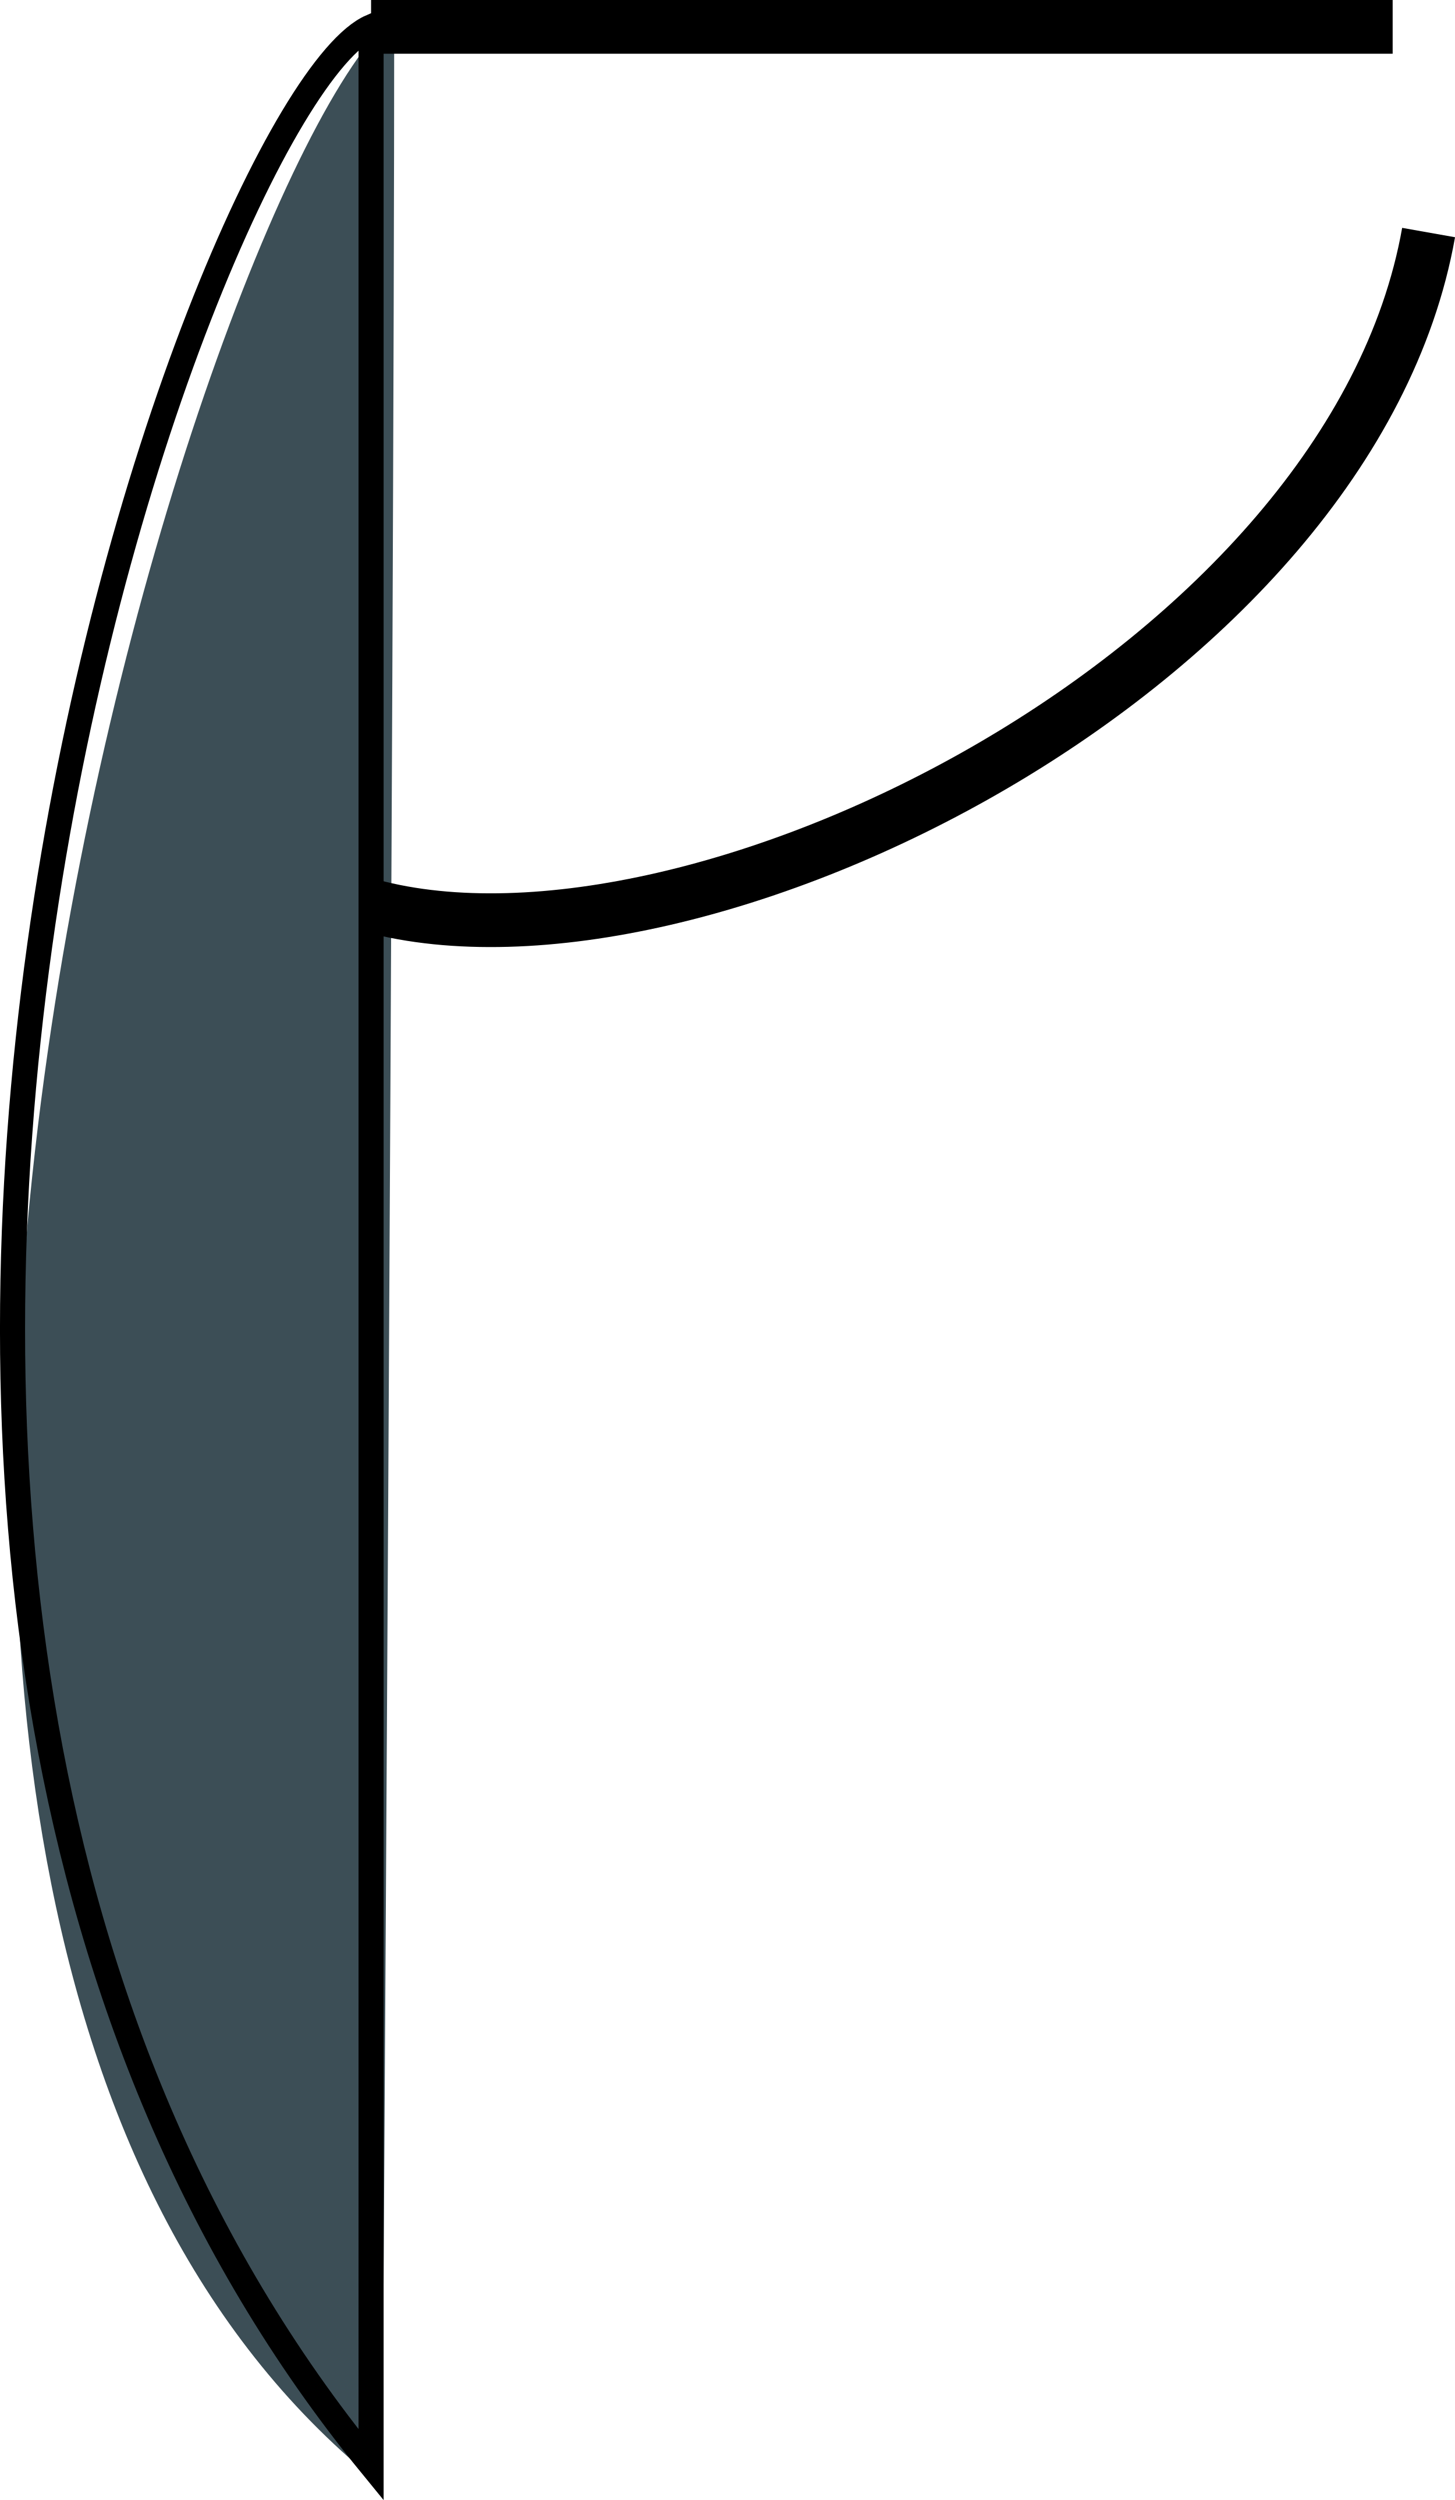
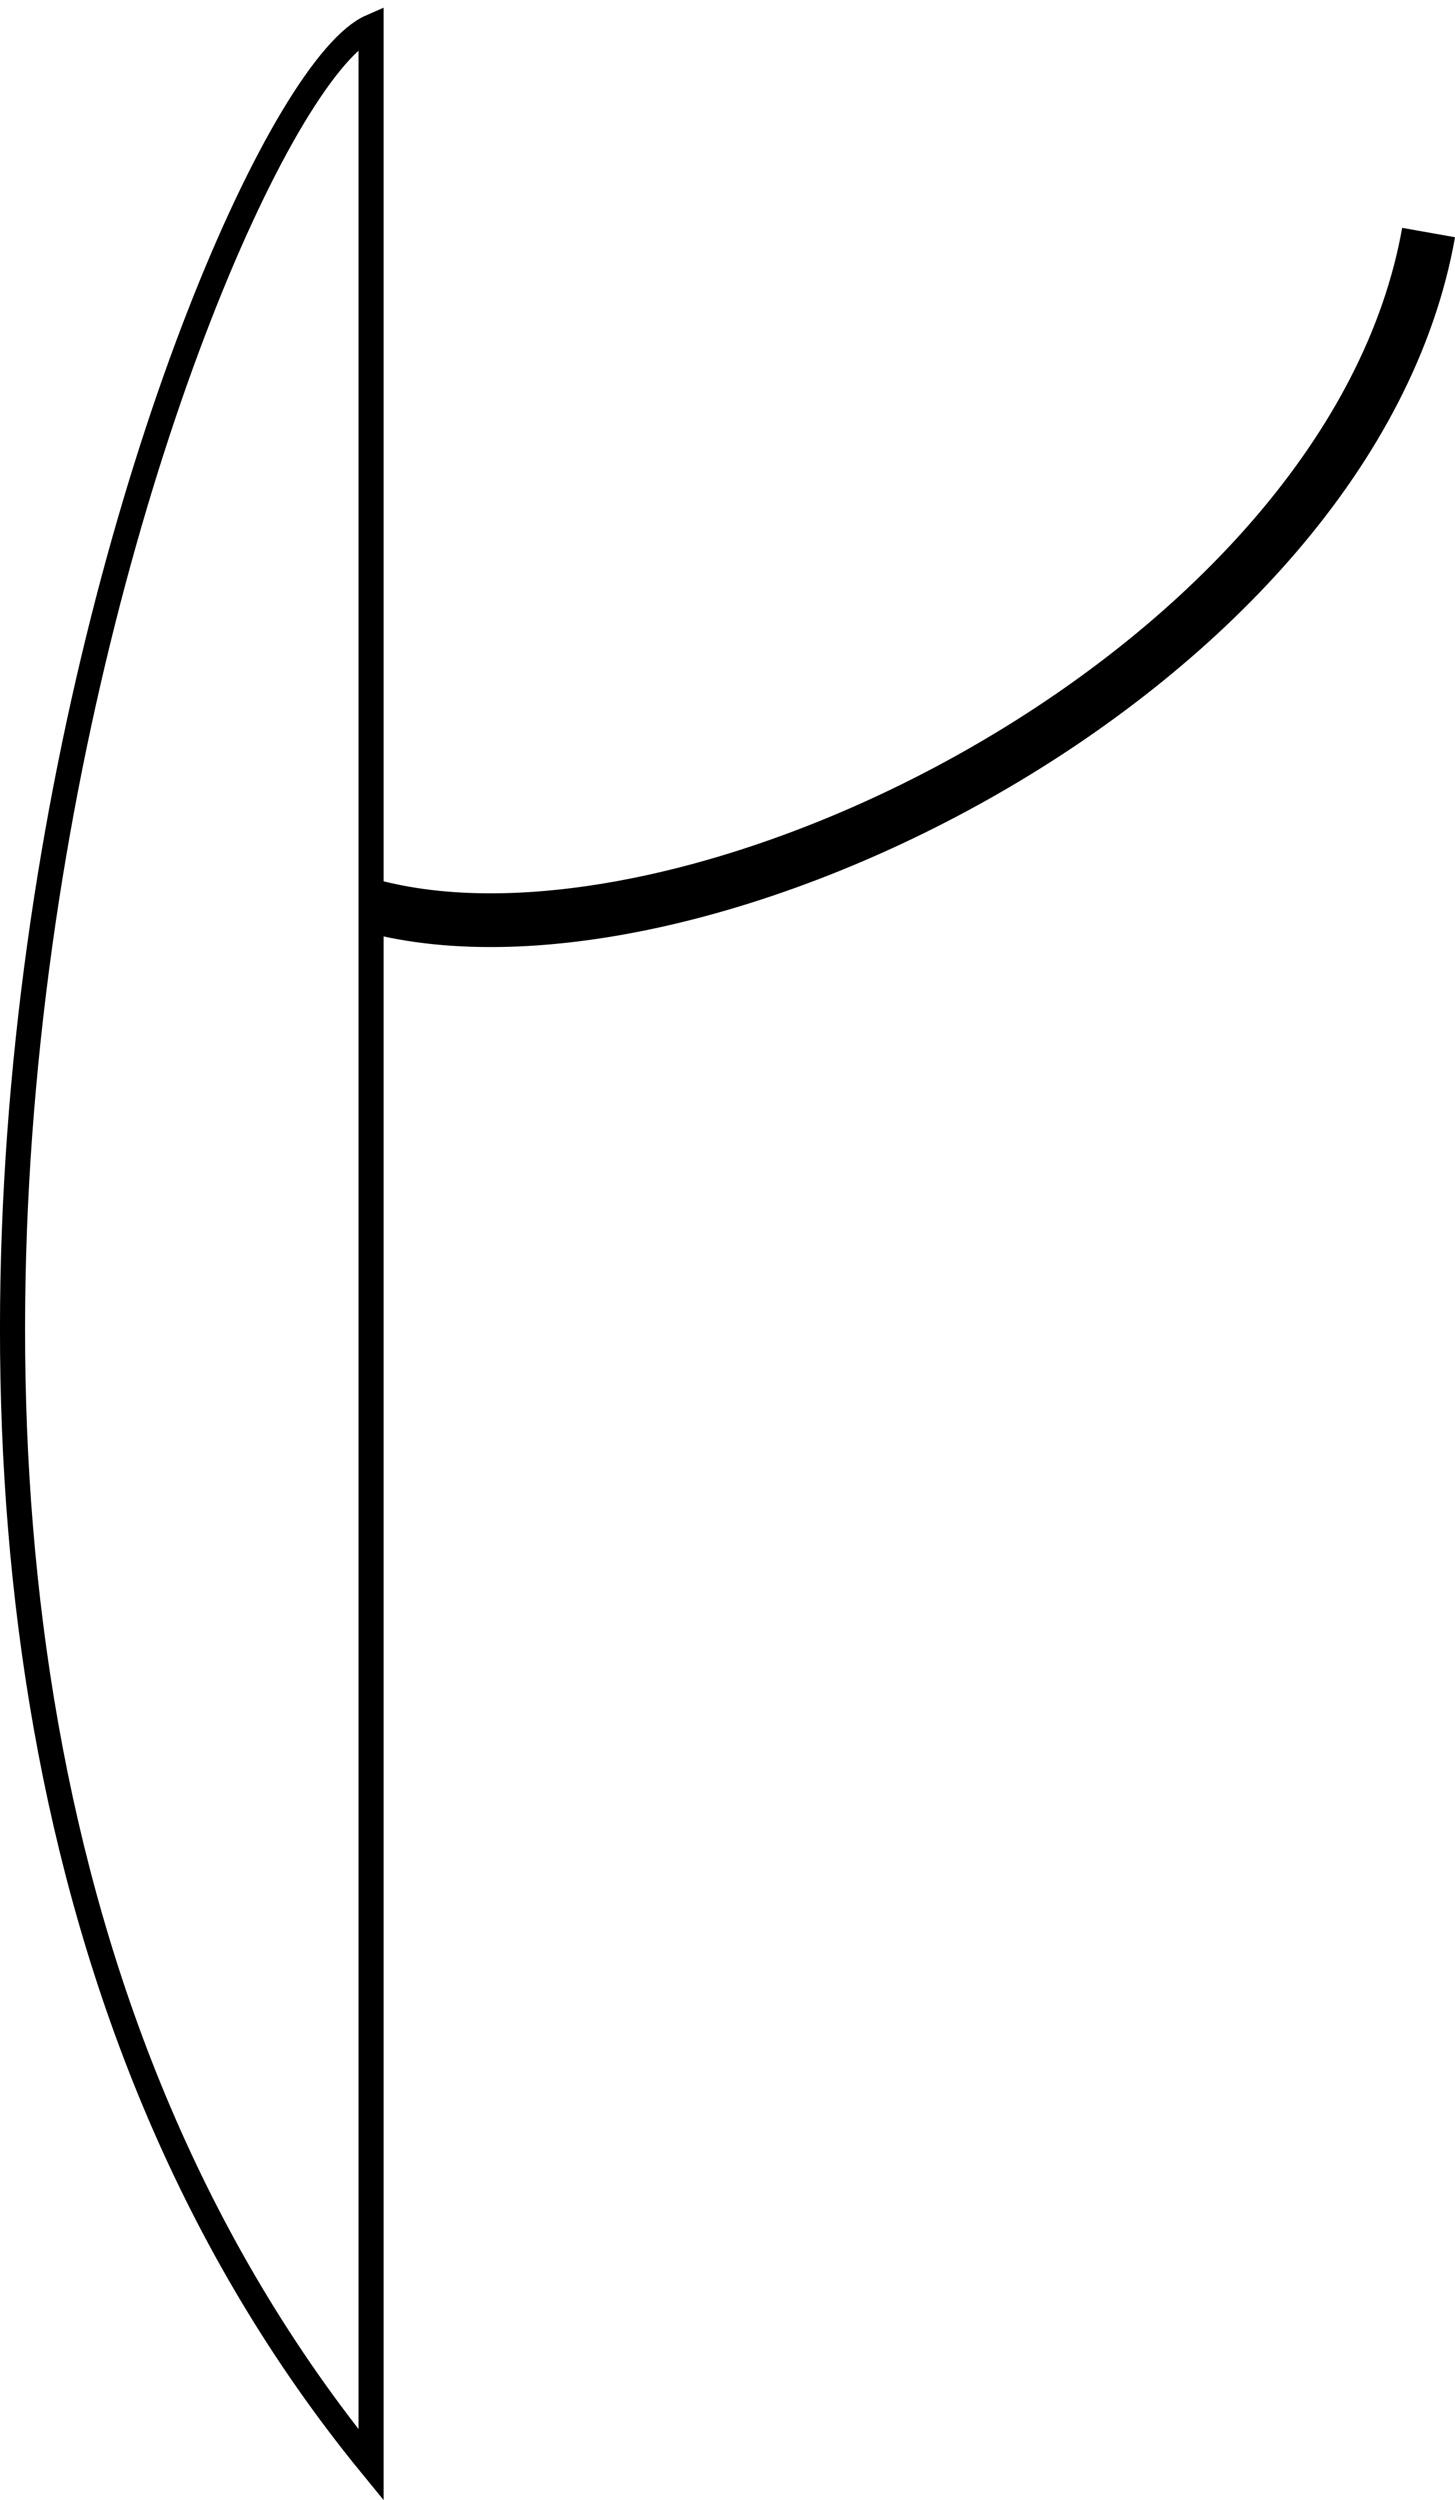
<svg xmlns="http://www.w3.org/2000/svg" version="1.1" id="Layer_1" x="0px" y="0px" viewBox="0 0 23.032 39.552" enable-background="new 0 0 23.032 39.552" xml:space="preserve">
  <g>
-     <path fill="#3C4E56" d="M6.051,39.324c0,0,0.189-28.65,0.189-39.069C2.987,2.989-5.356,30.308,6.051,39.324z" />
    <path fill="none" stroke="#000000" stroke-width="0.397" stroke-miterlimit="10" d="M5.874,38.996c0,0,0-28.151,0-38.571   C3.185,1.599-5.428,25.175,5.874,38.996z" />
    <path fill="none" stroke="#000000" stroke-width="0.85" stroke-miterlimit="10" d="M5.874,14.33   c5.193,1.393,15.52-3.779,16.74-10.651" />
-     <line fill="none" stroke="#000000" stroke-width="0.85" stroke-miterlimit="10" x1="5.874" y1="0.425" x2="22.045" y2="0.425" />
  </g>
  <g>
</g>
  <g>
</g>
  <g>
</g>
  <g>
</g>
  <g>
</g>
  <g>
</g>
</svg>